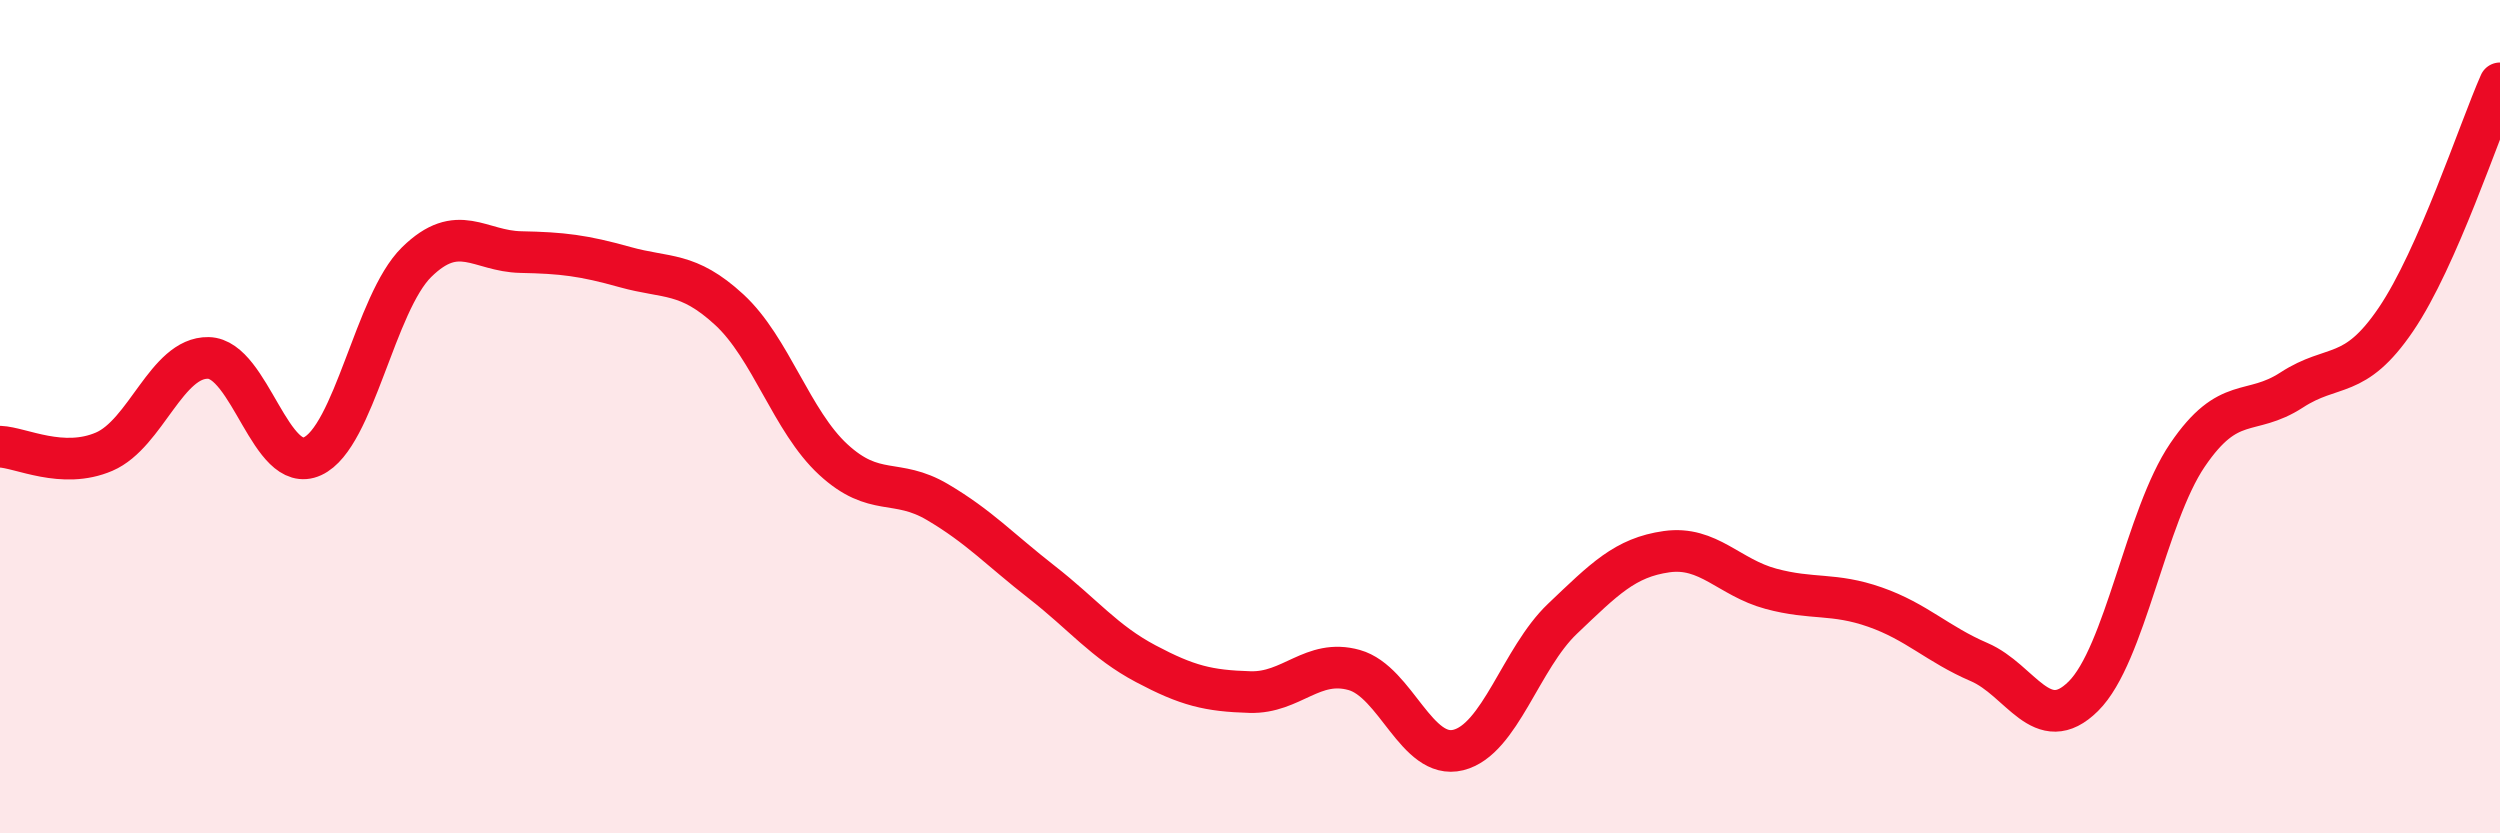
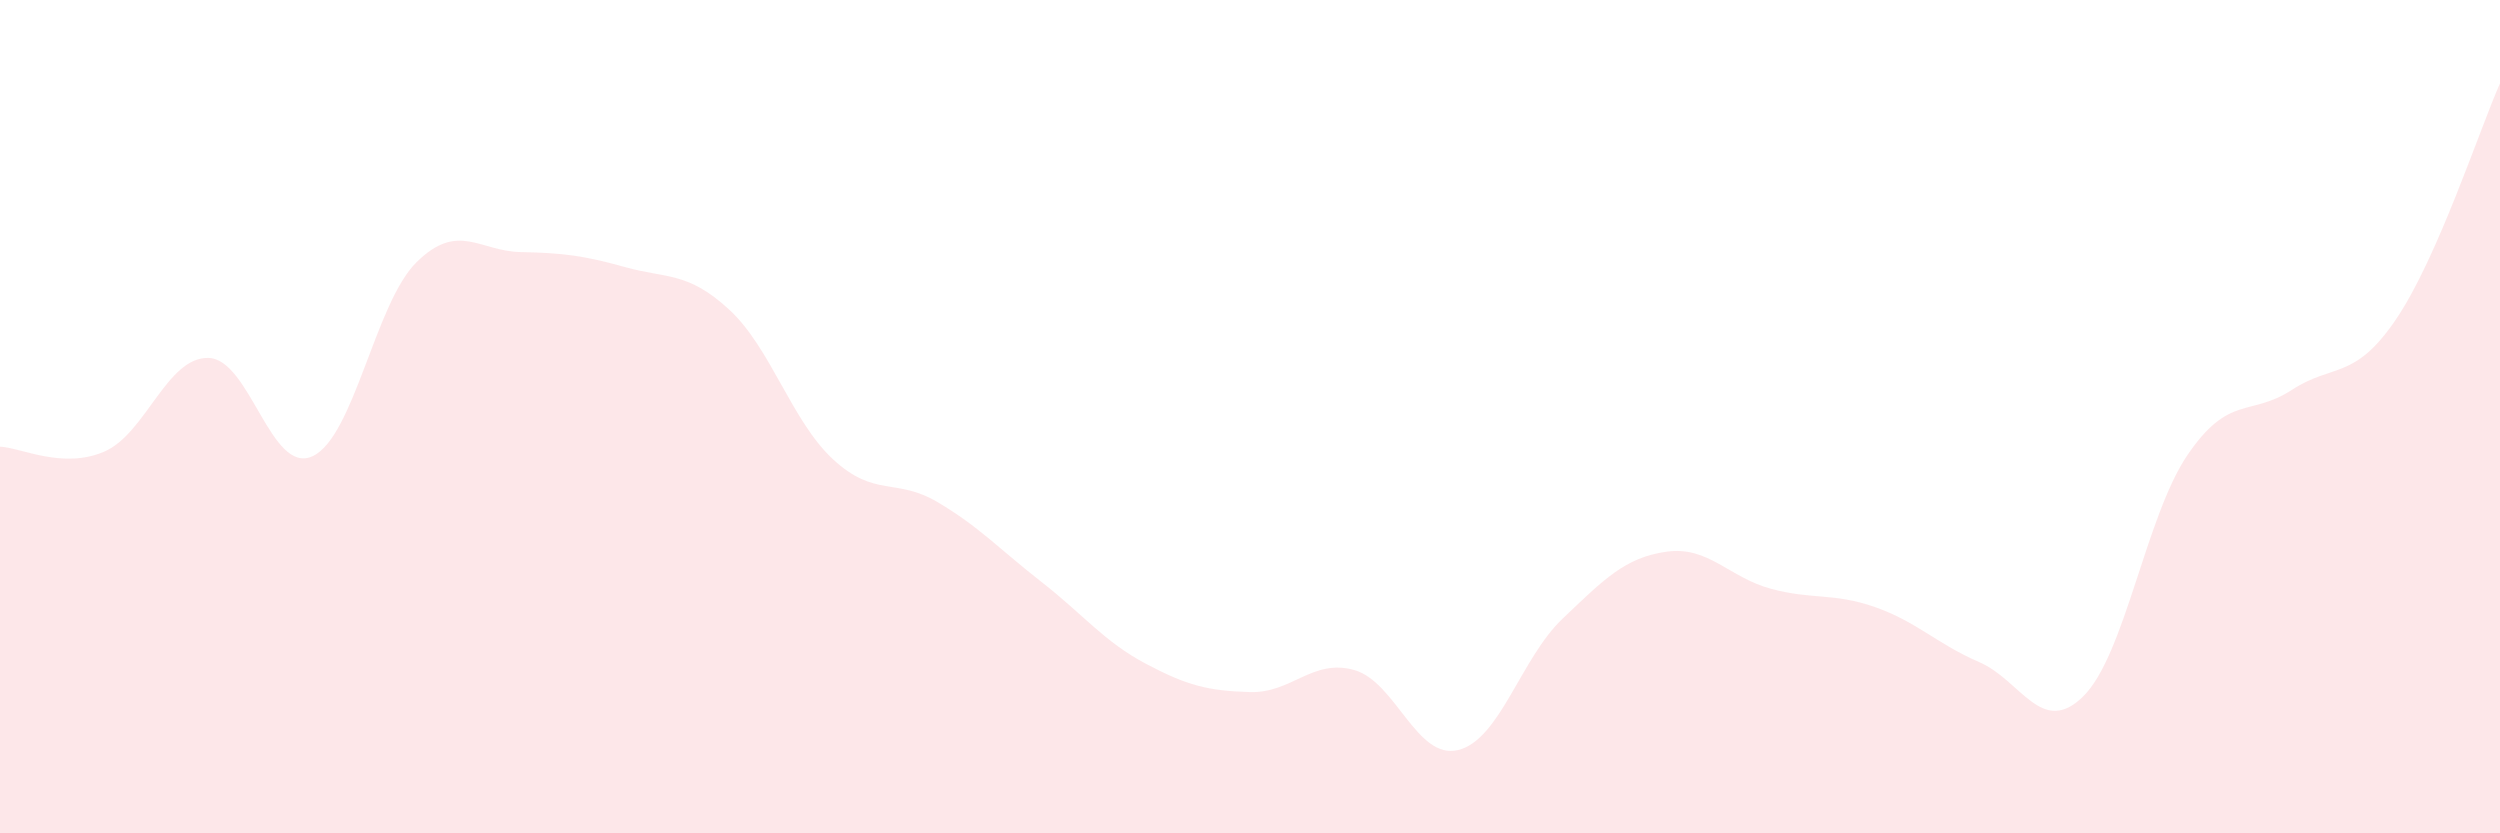
<svg xmlns="http://www.w3.org/2000/svg" width="60" height="20" viewBox="0 0 60 20">
  <path d="M 0,10.72 C 0.5,10.74 1.5,11.27 2.5,10.84 C 3.5,10.41 4,8.57 5,8.59 C 6,8.61 6.5,11.41 7.5,10.95 C 8.5,10.49 9,7.27 10,6.29 C 11,5.31 11.5,6.03 12.5,6.05 C 13.5,6.07 14,6.13 15,6.41 C 16,6.69 16.5,6.51 17.5,7.43 C 18.5,8.35 19,10.11 20,11.03 C 21,11.95 21.5,11.46 22.5,12.05 C 23.5,12.64 24,13.19 25,13.97 C 26,14.75 26.5,15.4 27.5,15.93 C 28.5,16.46 29,16.58 30,16.61 C 31,16.64 31.5,15.8 32.5,16.08 C 33.5,16.36 34,18.25 35,18 C 36,17.75 36.5,15.8 37.5,14.85 C 38.5,13.9 39,13.38 40,13.24 C 41,13.1 41.5,13.86 42.5,14.13 C 43.5,14.4 44,14.22 45,14.57 C 46,14.92 46.5,15.46 47.5,15.89 C 48.5,16.32 49,17.7 50,16.71 C 51,15.72 51.5,12.39 52.5,10.92 C 53.5,9.45 54,10.01 55,9.36 C 56,8.71 56.5,9.14 57.5,7.67 C 58.5,6.2 59.5,3.13 60,2L60 20L0 20Z" fill="#EB0A25" opacity="0.1" stroke-linecap="round" stroke-linejoin="round" />
-   <path d="M 0,10.72 C 0.5,10.74 1.5,11.27 2.5,10.84 C 3.5,10.41 4,8.57 5,8.59 C 6,8.61 6.5,11.41 7.5,10.95 C 8.5,10.49 9,7.27 10,6.29 C 11,5.31 11.5,6.03 12.5,6.05 C 13.5,6.07 14,6.13 15,6.41 C 16,6.69 16.5,6.51 17.5,7.43 C 18.5,8.35 19,10.11 20,11.03 C 21,11.95 21.5,11.46 22.5,12.05 C 23.5,12.64 24,13.19 25,13.97 C 26,14.75 26.5,15.4 27.5,15.93 C 28.5,16.46 29,16.58 30,16.61 C 31,16.64 31.5,15.8 32.5,16.08 C 33.5,16.36 34,18.25 35,18 C 36,17.75 36.5,15.8 37.5,14.85 C 38.5,13.9 39,13.38 40,13.24 C 41,13.1 41.5,13.86 42.5,14.13 C 43.5,14.4 44,14.22 45,14.57 C 46,14.92 46.5,15.46 47.5,15.89 C 48.5,16.32 49,17.7 50,16.71 C 51,15.72 51.5,12.39 52.5,10.92 C 53.5,9.45 54,10.01 55,9.36 C 56,8.71 56.5,9.14 57.5,7.67 C 58.5,6.2 59.5,3.13 60,2" stroke="#EB0A25" stroke-width="1" fill="none" stroke-linecap="round" stroke-linejoin="round" />
</svg>